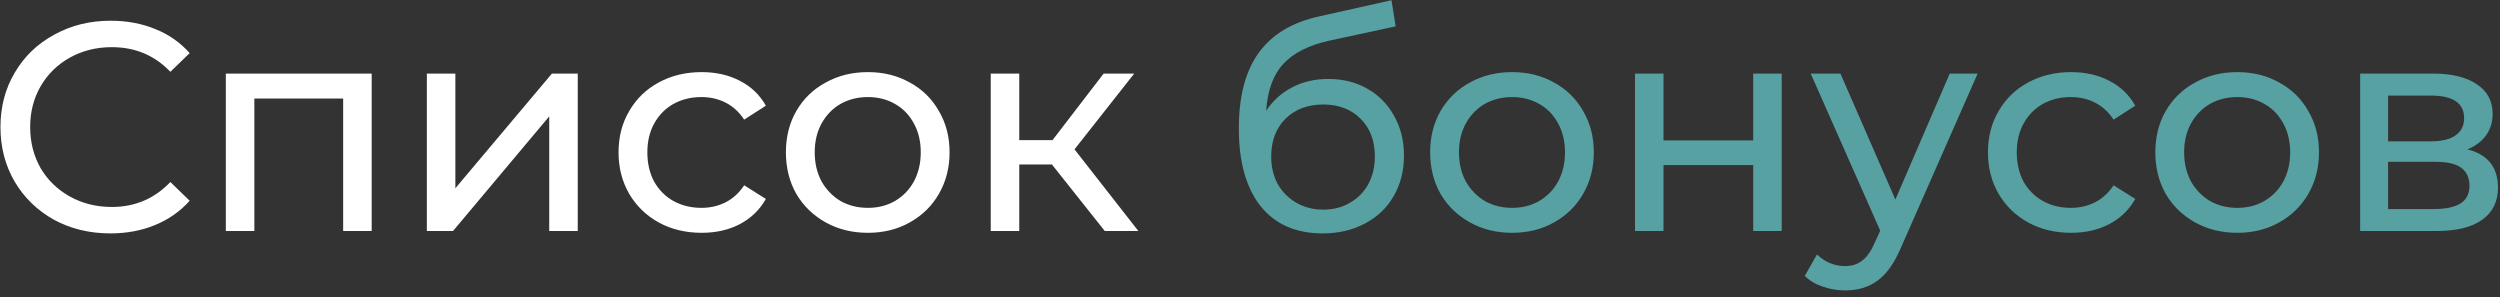
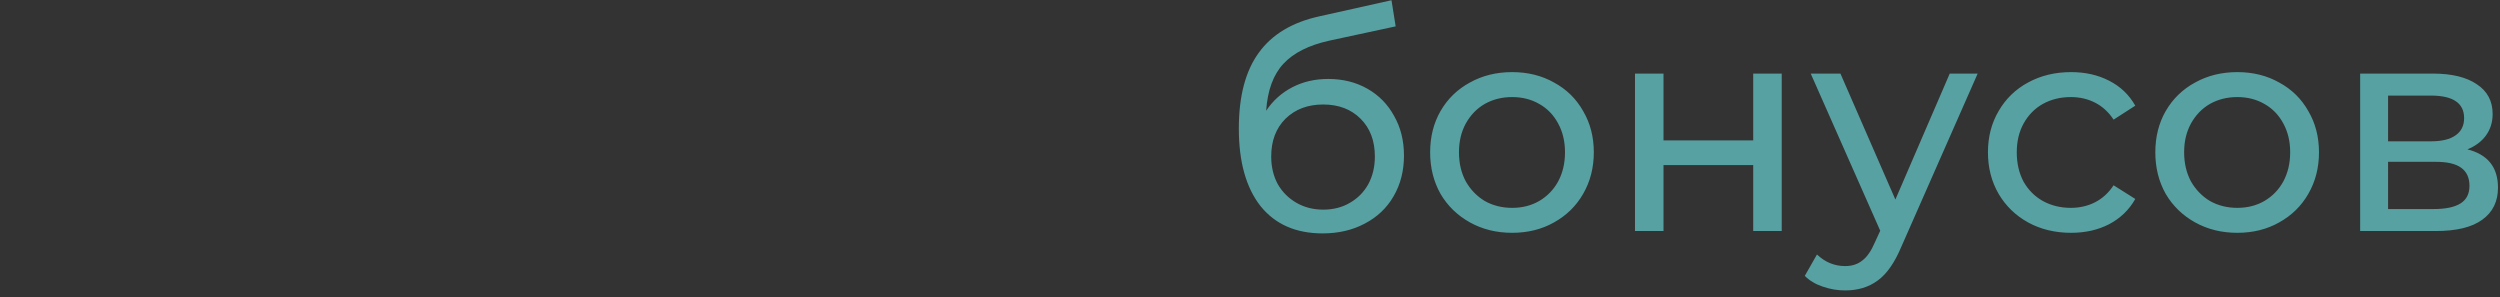
<svg xmlns="http://www.w3.org/2000/svg" width="303" height="36" viewBox="0 0 303 36" fill="none">
  <rect x="0" y="0" width="303" height="36" fill="#333333" stroke="none" />
-   <path d="M13.376 28.288C10.856 28.288 8.576 27.736 6.536 26.632C4.52 25.504 2.936 23.968 1.784 22.024C0.632 20.056 0.056 17.848 0.056 15.4C0.056 12.952 0.632 10.756 1.784 8.812C2.936 6.844 4.532 5.308 6.572 4.204C8.612 3.076 10.892 2.512 13.412 2.512C15.38 2.512 17.18 2.848 18.812 3.52C20.444 4.168 21.836 5.14 22.988 6.436L20.648 8.704C18.752 6.712 16.388 5.716 13.556 5.716C11.684 5.716 9.992 6.136 8.48 6.976C6.968 7.816 5.78 8.98 4.916 10.468C4.076 11.932 3.656 13.576 3.656 15.4C3.656 17.224 4.076 18.88 4.916 20.368C5.78 21.832 6.968 22.984 8.48 23.824C9.992 24.664 11.684 25.084 13.556 25.084C16.364 25.084 18.728 24.076 20.648 22.06L22.988 24.328C21.836 25.624 20.432 26.608 18.776 27.28C17.144 27.952 15.344 28.288 13.376 28.288ZM45.047 8.92V28H41.591V11.944H30.827V28H27.371V8.92H45.047ZM51.735 8.92H55.191V22.816L66.891 8.92H70.023V28H66.567V14.104L54.903 28H51.735V8.92ZM85.047 28.216C83.103 28.216 81.363 27.796 79.827 26.956C78.315 26.116 77.127 24.964 76.263 23.5C75.399 22.012 74.967 20.332 74.967 18.46C74.967 16.588 75.399 14.92 76.263 13.456C77.127 11.968 78.315 10.816 79.827 10C81.363 9.16 83.103 8.74 85.047 8.74C86.775 8.74 88.311 9.088 89.655 9.784C91.023 10.48 92.079 11.488 92.823 12.808L90.195 14.5C89.595 13.588 88.851 12.904 87.963 12.448C87.075 11.992 86.091 11.764 85.011 11.764C83.763 11.764 82.635 12.04 81.627 12.592C80.643 13.144 79.863 13.936 79.287 14.968C78.735 15.976 78.459 17.14 78.459 18.46C78.459 19.804 78.735 20.992 79.287 22.024C79.863 23.032 80.643 23.812 81.627 24.364C82.635 24.916 83.763 25.192 85.011 25.192C86.091 25.192 87.075 24.964 87.963 24.508C88.851 24.052 89.595 23.368 90.195 22.456L92.823 24.112C92.079 25.432 91.023 26.452 89.655 27.172C88.311 27.868 86.775 28.216 85.047 28.216ZM105.188 28.216C103.292 28.216 101.588 27.796 100.076 26.956C98.564 26.116 97.376 24.964 96.512 23.5C95.672 22.012 95.252 20.332 95.252 18.46C95.252 16.588 95.672 14.92 96.512 13.456C97.376 11.968 98.564 10.816 100.076 10C101.588 9.16 103.292 8.74 105.188 8.74C107.084 8.74 108.776 9.16 110.264 10C111.776 10.816 112.952 11.968 113.792 13.456C114.656 14.92 115.088 16.588 115.088 18.46C115.088 20.332 114.656 22.012 113.792 23.5C112.952 24.964 111.776 26.116 110.264 26.956C108.776 27.796 107.084 28.216 105.188 28.216ZM105.188 25.192C106.412 25.192 107.504 24.916 108.464 24.364C109.448 23.788 110.216 22.996 110.768 21.988C111.32 20.956 111.596 19.78 111.596 18.46C111.596 17.14 111.32 15.976 110.768 14.968C110.216 13.936 109.448 13.144 108.464 12.592C107.504 12.04 106.412 11.764 105.188 11.764C103.964 11.764 102.86 12.04 101.876 12.592C100.916 13.144 100.148 13.936 99.572 14.968C99.02 15.976 98.744 17.14 98.744 18.46C98.744 19.78 99.02 20.956 99.572 21.988C100.148 22.996 100.916 23.788 101.876 24.364C102.86 24.916 103.964 25.192 105.188 25.192ZM127.494 19.936H123.534V28H120.078V8.92H123.534V16.984H127.566L133.758 8.92H137.466L130.23 18.1L137.97 28H133.902L127.494 19.936Z" fill="white" />
  <path d="M160.982 9.568C162.758 9.568 164.342 9.964 165.734 10.756C167.126 11.548 168.206 12.652 168.974 14.068C169.766 15.46 170.162 17.056 170.162 18.856C170.162 20.704 169.742 22.348 168.902 23.788C168.086 25.204 166.922 26.308 165.41 27.1C163.922 27.892 162.218 28.288 160.298 28.288C157.058 28.288 154.55 27.184 152.774 24.976C151.022 22.744 150.146 19.612 150.146 15.58C150.146 11.668 150.95 8.608 152.558 6.4C154.166 4.168 156.626 2.692 159.938 1.972L168.65 0.028L169.154 3.196L161.126 4.924C158.63 5.476 156.77 6.412 155.546 7.732C154.322 9.052 153.626 10.948 153.458 13.42C154.274 12.196 155.33 11.248 156.626 10.576C157.922 9.904 159.374 9.568 160.982 9.568ZM160.37 25.408C161.594 25.408 162.674 25.132 163.61 24.58C164.57 24.028 165.314 23.272 165.842 22.312C166.37 21.328 166.634 20.212 166.634 18.964C166.634 17.068 166.058 15.544 164.906 14.392C163.754 13.24 162.242 12.664 160.37 12.664C158.498 12.664 156.974 13.24 155.798 14.392C154.646 15.544 154.07 17.068 154.07 18.964C154.07 20.212 154.334 21.328 154.862 22.312C155.414 23.272 156.17 24.028 157.13 24.58C158.09 25.132 159.17 25.408 160.37 25.408ZM183.27 28.216C181.374 28.216 179.67 27.796 178.158 26.956C176.646 26.116 175.458 24.964 174.594 23.5C173.754 22.012 173.334 20.332 173.334 18.46C173.334 16.588 173.754 14.92 174.594 13.456C175.458 11.968 176.646 10.816 178.158 10C179.67 9.16 181.374 8.74 183.27 8.74C185.166 8.74 186.858 9.16 188.346 10C189.858 10.816 191.034 11.968 191.874 13.456C192.738 14.92 193.17 16.588 193.17 18.46C193.17 20.332 192.738 22.012 191.874 23.5C191.034 24.964 189.858 26.116 188.346 26.956C186.858 27.796 185.166 28.216 183.27 28.216ZM183.27 25.192C184.494 25.192 185.586 24.916 186.546 24.364C187.53 23.788 188.298 22.996 188.85 21.988C189.402 20.956 189.678 19.78 189.678 18.46C189.678 17.14 189.402 15.976 188.85 14.968C188.298 13.936 187.53 13.144 186.546 12.592C185.586 12.04 184.494 11.764 183.27 11.764C182.046 11.764 180.942 12.04 179.958 12.592C178.998 13.144 178.23 13.936 177.654 14.968C177.102 15.976 176.826 17.14 176.826 18.46C176.826 19.78 177.102 20.956 177.654 21.988C178.23 22.996 178.998 23.788 179.958 24.364C180.942 24.916 182.046 25.192 183.27 25.192ZM198.161 8.92H201.617V17.02H212.489V8.92H215.945V28H212.489V20.008H201.617V28H198.161V8.92ZM239.692 8.92L230.44 29.908C229.624 31.852 228.664 33.22 227.56 34.012C226.48 34.804 225.172 35.2 223.636 35.2C222.7 35.2 221.788 35.044 220.9 34.732C220.036 34.444 219.316 34.012 218.74 33.436L220.216 30.844C221.2 31.78 222.34 32.248 223.636 32.248C224.476 32.248 225.172 32.02 225.724 31.564C226.3 31.132 226.816 30.376 227.272 29.296L227.884 27.964L219.46 8.92H223.06L229.72 24.184L236.308 8.92H239.692ZM251.019 28.216C249.075 28.216 247.335 27.796 245.799 26.956C244.287 26.116 243.099 24.964 242.235 23.5C241.371 22.012 240.939 20.332 240.939 18.46C240.939 16.588 241.371 14.92 242.235 13.456C243.099 11.968 244.287 10.816 245.799 10C247.335 9.16 249.075 8.74 251.019 8.74C252.747 8.74 254.283 9.088 255.627 9.784C256.995 10.48 258.051 11.488 258.795 12.808L256.167 14.5C255.567 13.588 254.823 12.904 253.935 12.448C253.047 11.992 252.063 11.764 250.983 11.764C249.735 11.764 248.607 12.04 247.599 12.592C246.615 13.144 245.835 13.936 245.259 14.968C244.707 15.976 244.431 17.14 244.431 18.46C244.431 19.804 244.707 20.992 245.259 22.024C245.835 23.032 246.615 23.812 247.599 24.364C248.607 24.916 249.735 25.192 250.983 25.192C252.063 25.192 253.047 24.964 253.935 24.508C254.823 24.052 255.567 23.368 256.167 22.456L258.795 24.112C258.051 25.432 256.995 26.452 255.627 27.172C254.283 27.868 252.747 28.216 251.019 28.216ZM271.161 28.216C269.265 28.216 267.561 27.796 266.049 26.956C264.537 26.116 263.349 24.964 262.485 23.5C261.645 22.012 261.225 20.332 261.225 18.46C261.225 16.588 261.645 14.92 262.485 13.456C263.349 11.968 264.537 10.816 266.049 10C267.561 9.16 269.265 8.74 271.161 8.74C273.057 8.74 274.749 9.16 276.237 10C277.749 10.816 278.925 11.968 279.765 13.456C280.629 14.92 281.061 16.588 281.061 18.46C281.061 20.332 280.629 22.012 279.765 23.5C278.925 24.964 277.749 26.116 276.237 26.956C274.749 27.796 273.057 28.216 271.161 28.216ZM271.161 25.192C272.385 25.192 273.477 24.916 274.437 24.364C275.421 23.788 276.189 22.996 276.741 21.988C277.293 20.956 277.569 19.78 277.569 18.46C277.569 17.14 277.293 15.976 276.741 14.968C276.189 13.936 275.421 13.144 274.437 12.592C273.477 12.04 272.385 11.764 271.161 11.764C269.937 11.764 268.833 12.04 267.849 12.592C266.889 13.144 266.121 13.936 265.545 14.968C264.993 15.976 264.717 17.14 264.717 18.46C264.717 19.78 264.993 20.956 265.545 21.988C266.121 22.996 266.889 23.788 267.849 24.364C268.833 24.916 269.937 25.192 271.161 25.192ZM299.047 18.1C301.519 18.724 302.755 20.272 302.755 22.744C302.755 24.424 302.119 25.72 300.847 26.632C299.599 27.544 297.727 28 295.231 28H286.051V8.92H294.907C297.163 8.92 298.927 9.352 300.199 10.216C301.471 11.056 302.107 12.256 302.107 13.816C302.107 14.824 301.831 15.7 301.279 16.444C300.751 17.164 300.007 17.716 299.047 18.1ZM289.435 17.128H294.619C295.939 17.128 296.935 16.888 297.607 16.408C298.303 15.928 298.651 15.232 298.651 14.32C298.651 12.496 297.307 11.584 294.619 11.584H289.435V17.128ZM294.979 25.336C296.419 25.336 297.499 25.108 298.219 24.652C298.939 24.196 299.299 23.488 299.299 22.528C299.299 21.544 298.963 20.812 298.291 20.332C297.643 19.852 296.611 19.612 295.195 19.612H289.435V25.336H294.979Z" fill="#57A1A3" />
</svg>